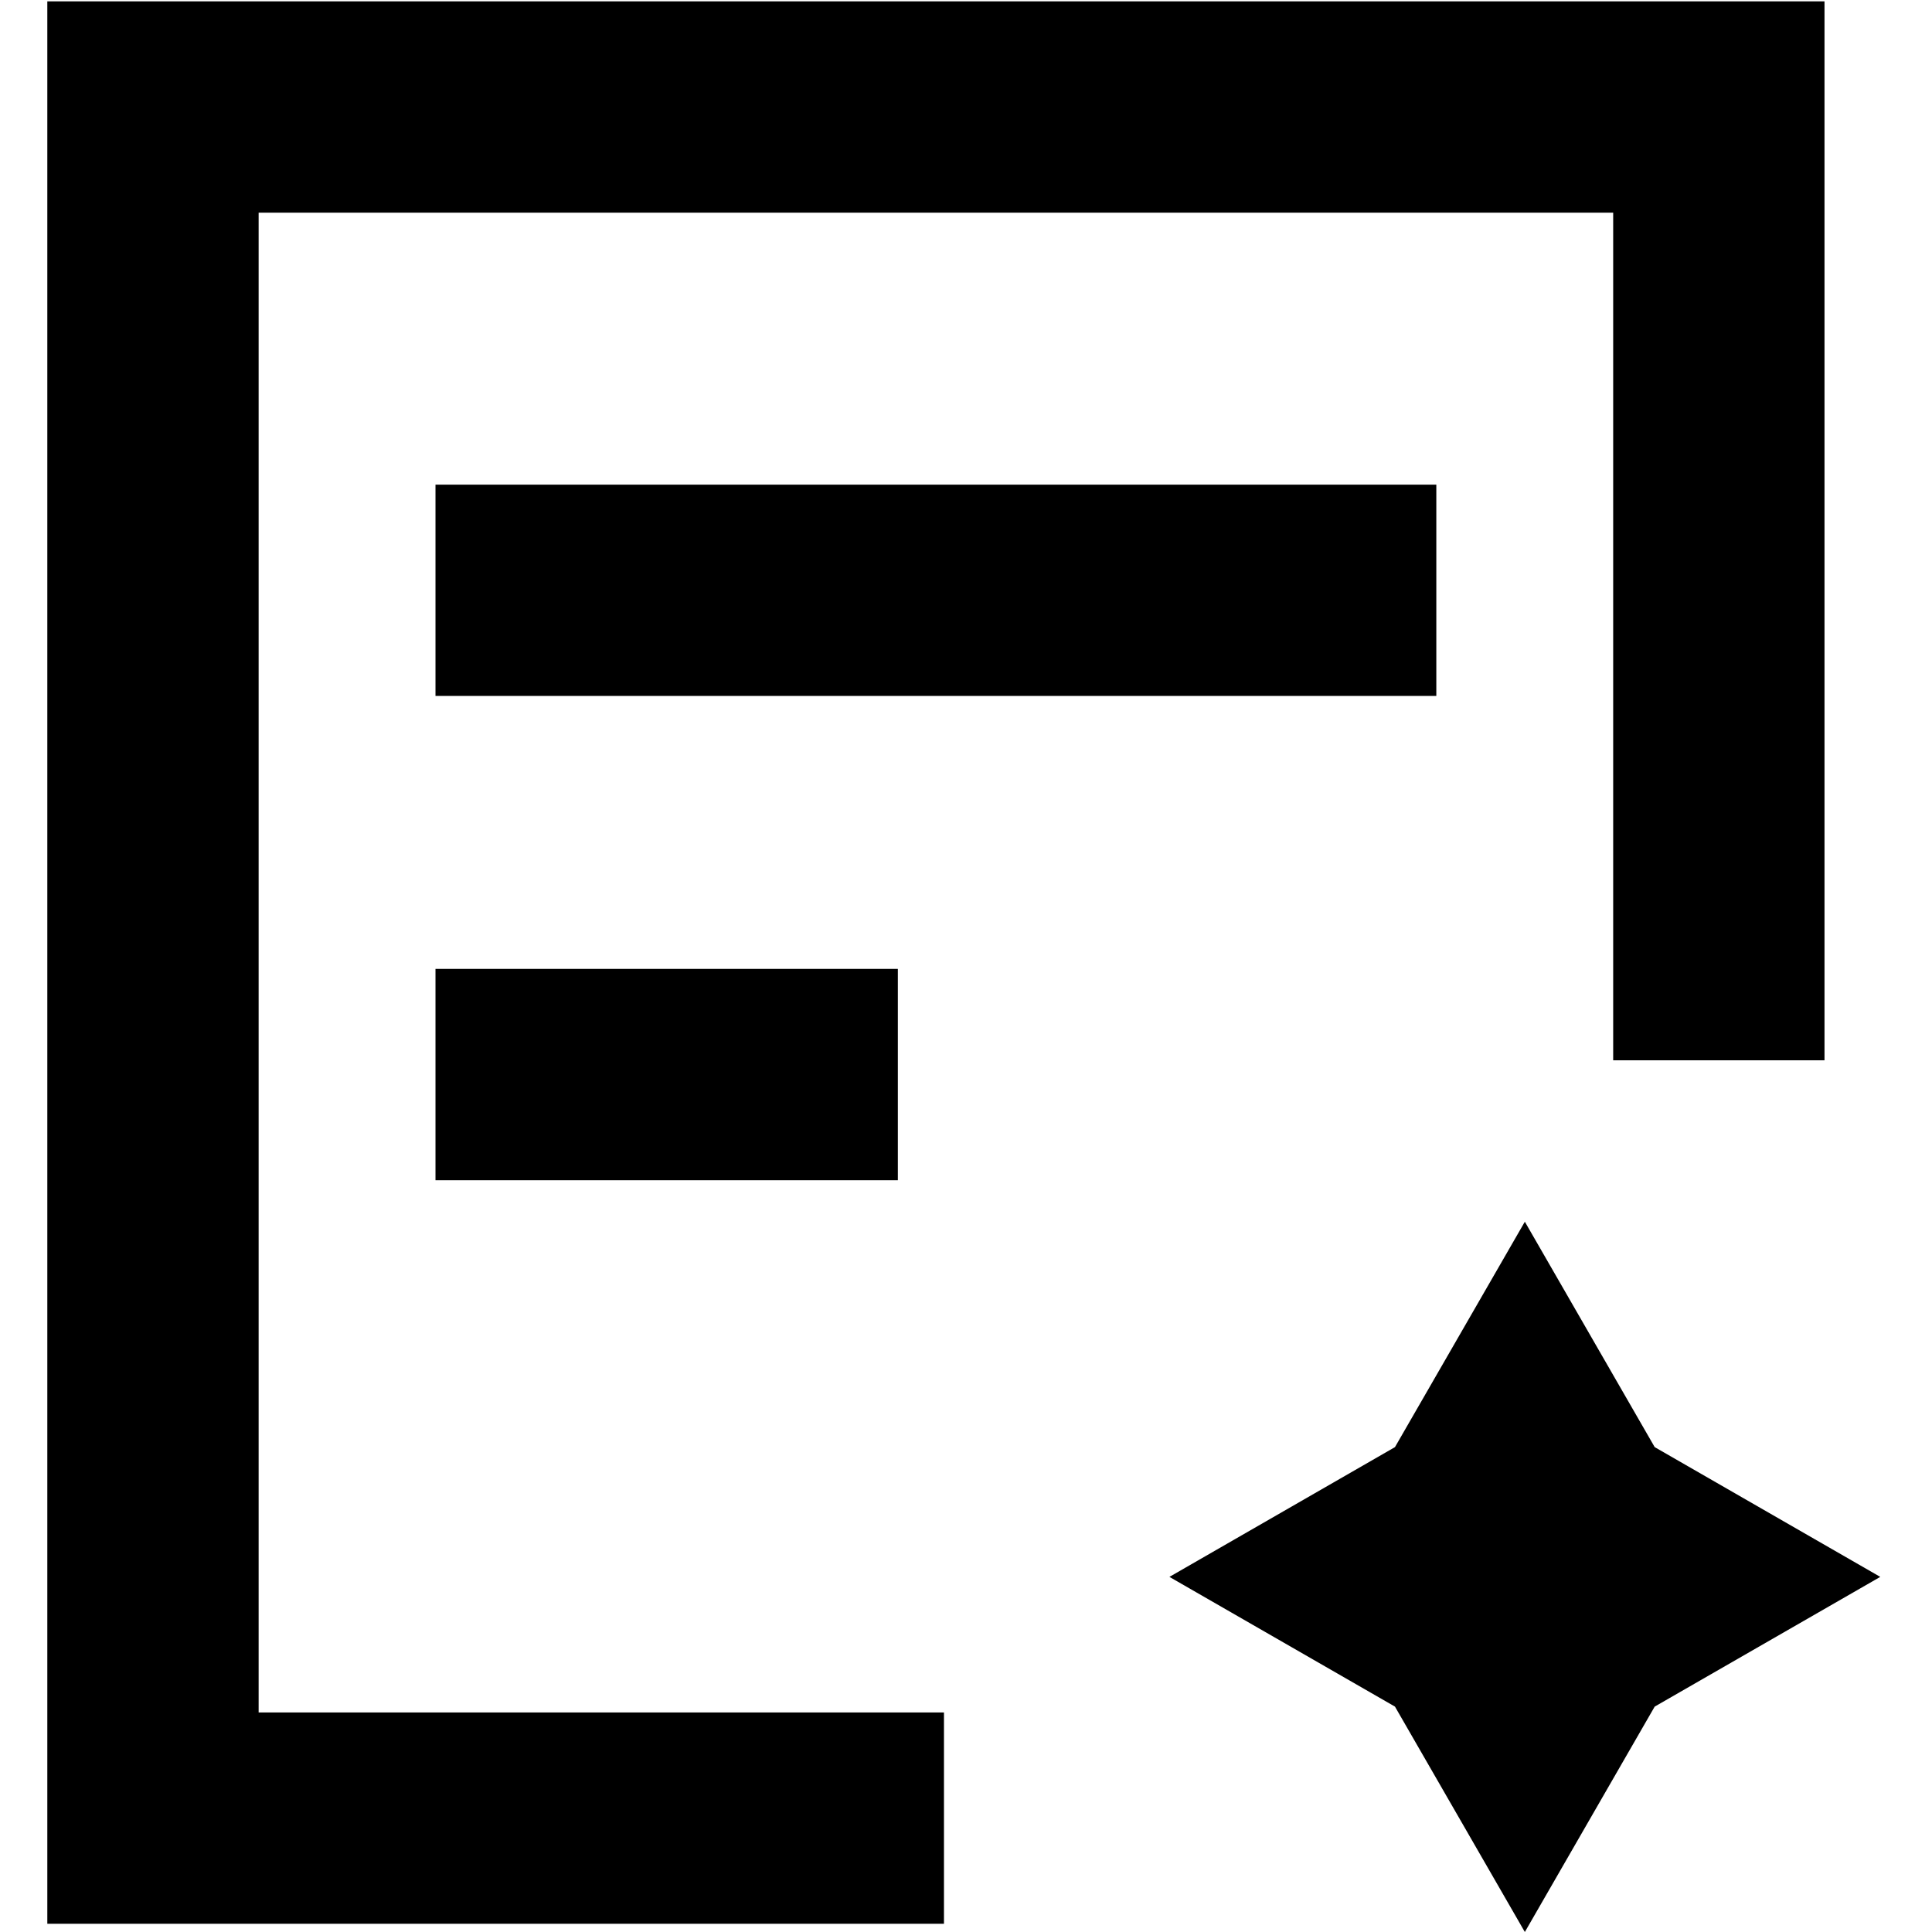
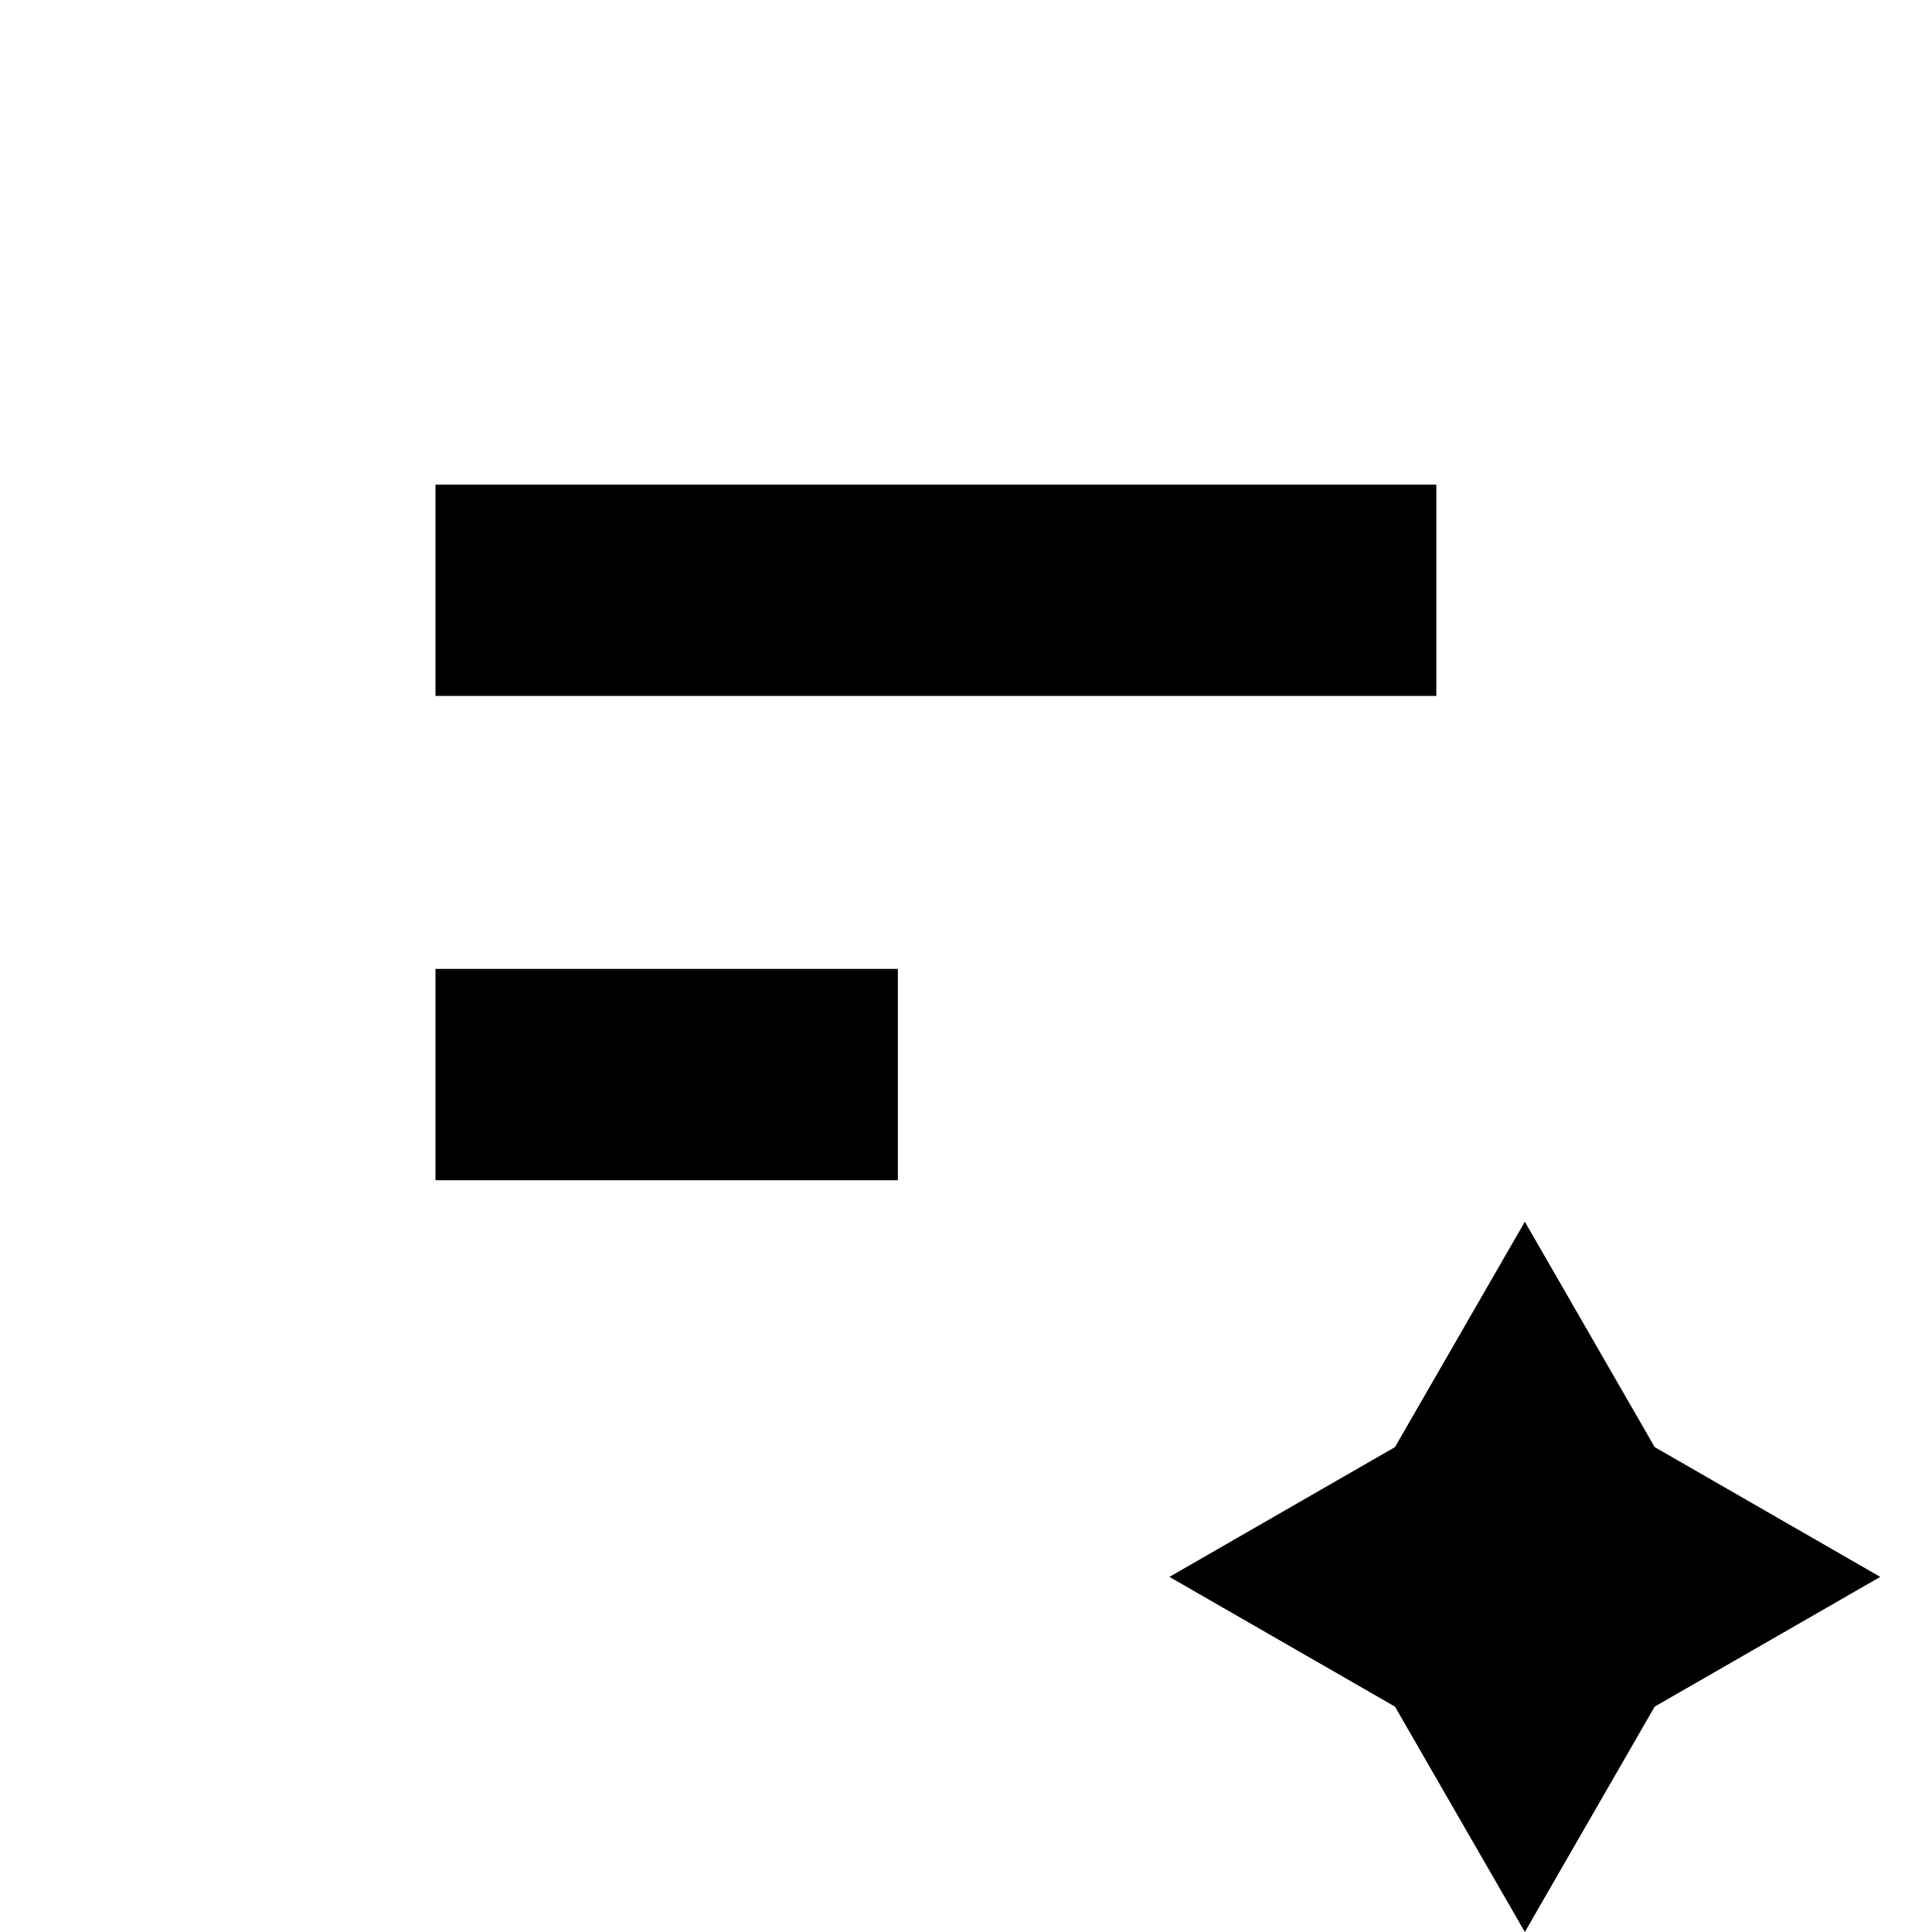
<svg xmlns="http://www.w3.org/2000/svg" viewBox="0 0 512 512">
-   <path d="M483.51.36v280.63h-56V56.36H68.54v397.46h181.62v56H12.54V.36z" />
  <path d="M115.41 128.43h265.23v56H115.41zM115.41 256.77h122.53v56H115.41zM498.29 417.89l-59.78 34.38L404.1 512l-34.42-59.73-59.77-34.38 59.77-34.39 34.42-59.73 34.41 59.73z" />
</svg>